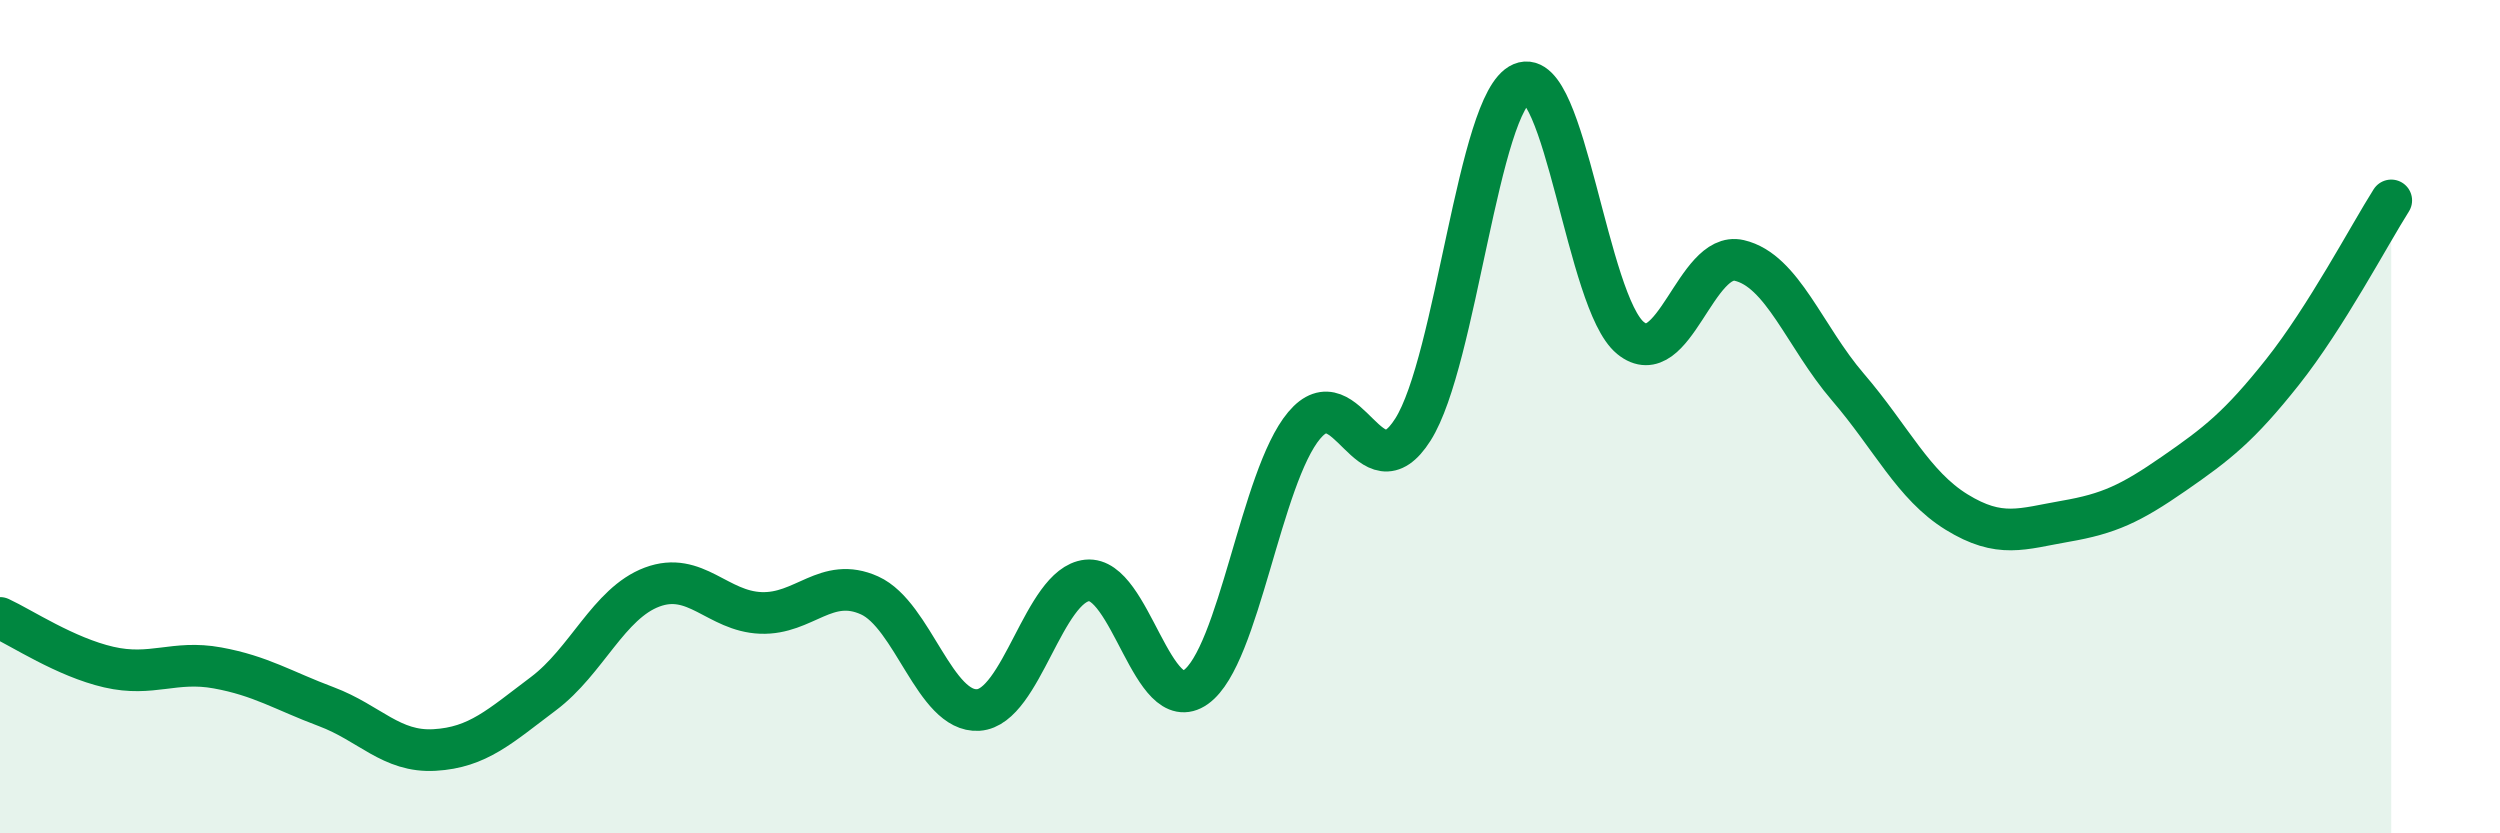
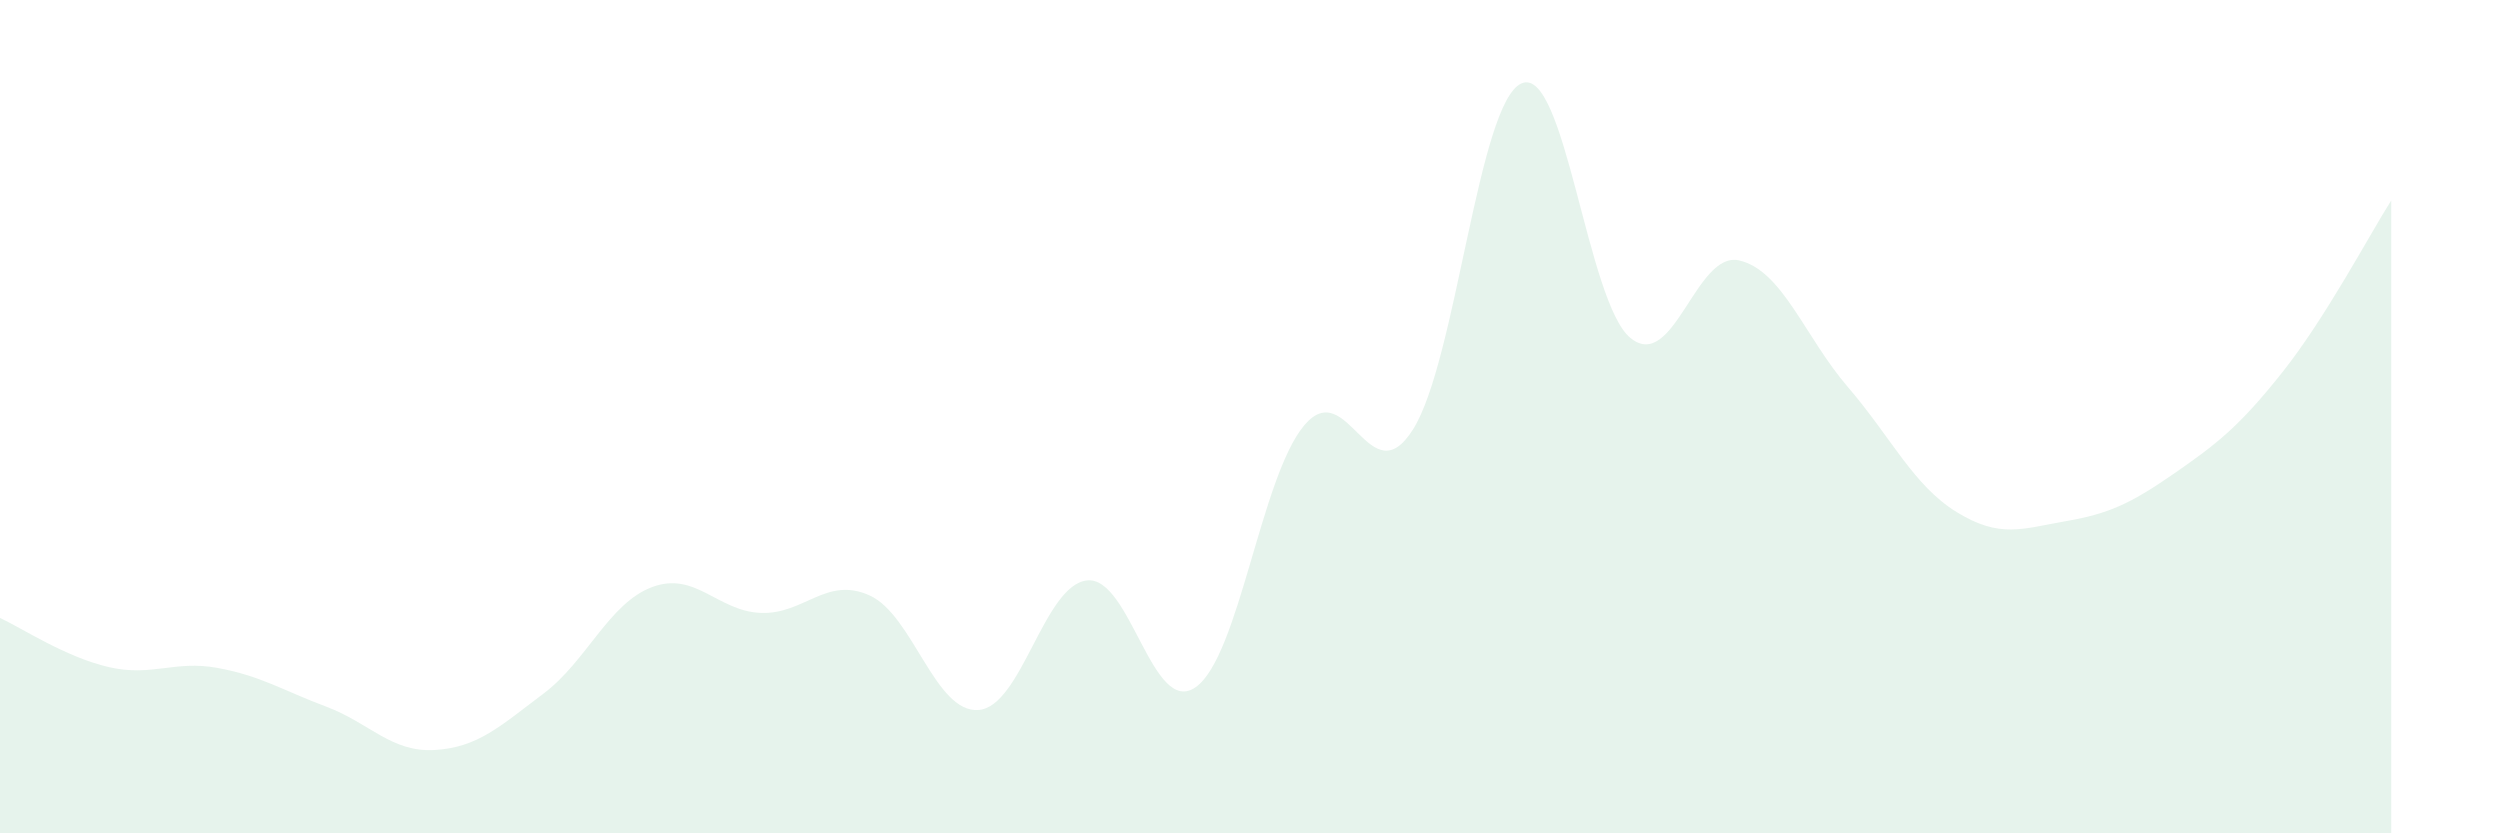
<svg xmlns="http://www.w3.org/2000/svg" width="60" height="20" viewBox="0 0 60 20">
  <path d="M 0,14.83 C 0.52,15.07 1.57,15.77 2.61,16.01 C 3.65,16.25 4.18,15.84 5.22,16.03 C 6.26,16.22 6.79,16.57 7.83,16.96 C 8.87,17.35 9.39,18.06 10.43,18 C 11.47,17.94 12,17.43 13.04,16.65 C 14.08,15.87 14.61,14.48 15.65,14.09 C 16.69,13.7 17.22,14.67 18.26,14.71 C 19.3,14.75 19.83,13.82 20.87,14.29 C 21.91,14.76 22.44,17.11 23.48,17.04 C 24.52,16.97 25.05,14.04 26.09,13.93 C 27.13,13.82 27.66,17.23 28.7,16.49 C 29.74,15.75 30.26,11.45 31.3,10.21 C 32.34,8.97 32.87,11.95 33.91,10.31 C 34.95,8.67 35.48,2.44 36.52,2 C 37.56,1.56 38.09,7.26 39.13,8.11 C 40.17,8.96 40.7,6.01 41.74,6.25 C 42.78,6.49 43.31,8.08 44.35,9.29 C 45.39,10.5 45.92,11.65 46.96,12.29 C 48,12.93 48.53,12.69 49.57,12.51 C 50.61,12.33 51.13,12.09 52.17,11.37 C 53.21,10.65 53.74,10.24 54.78,8.93 C 55.82,7.62 56.87,5.63 57.39,4.81L57.39 20L0 20Z" fill="#008740" opacity="0.1" stroke-linecap="round" stroke-linejoin="round" />
-   <path d="M 0,14.83 C 0.52,15.07 1.57,15.77 2.61,16.01 C 3.65,16.25 4.18,15.84 5.22,16.03 C 6.26,16.22 6.79,16.57 7.83,16.96 C 8.87,17.35 9.39,18.06 10.43,18 C 11.47,17.94 12,17.43 13.04,16.65 C 14.08,15.87 14.61,14.48 15.65,14.09 C 16.69,13.7 17.22,14.67 18.26,14.71 C 19.3,14.75 19.83,13.82 20.87,14.29 C 21.91,14.76 22.44,17.11 23.48,17.04 C 24.52,16.97 25.05,14.04 26.09,13.93 C 27.13,13.82 27.66,17.23 28.7,16.49 C 29.74,15.75 30.26,11.45 31.3,10.21 C 32.34,8.97 32.87,11.95 33.91,10.31 C 34.95,8.67 35.48,2.44 36.52,2 C 37.56,1.56 38.09,7.26 39.13,8.11 C 40.17,8.96 40.7,6.01 41.74,6.25 C 42.78,6.49 43.31,8.08 44.35,9.29 C 45.39,10.5 45.92,11.65 46.96,12.29 C 48,12.93 48.53,12.69 49.57,12.51 C 50.61,12.33 51.13,12.09 52.17,11.37 C 53.21,10.65 53.74,10.24 54.78,8.93 C 55.82,7.62 56.87,5.63 57.39,4.81" stroke="#008740" stroke-width="1" fill="none" stroke-linecap="round" stroke-linejoin="round" />
</svg>